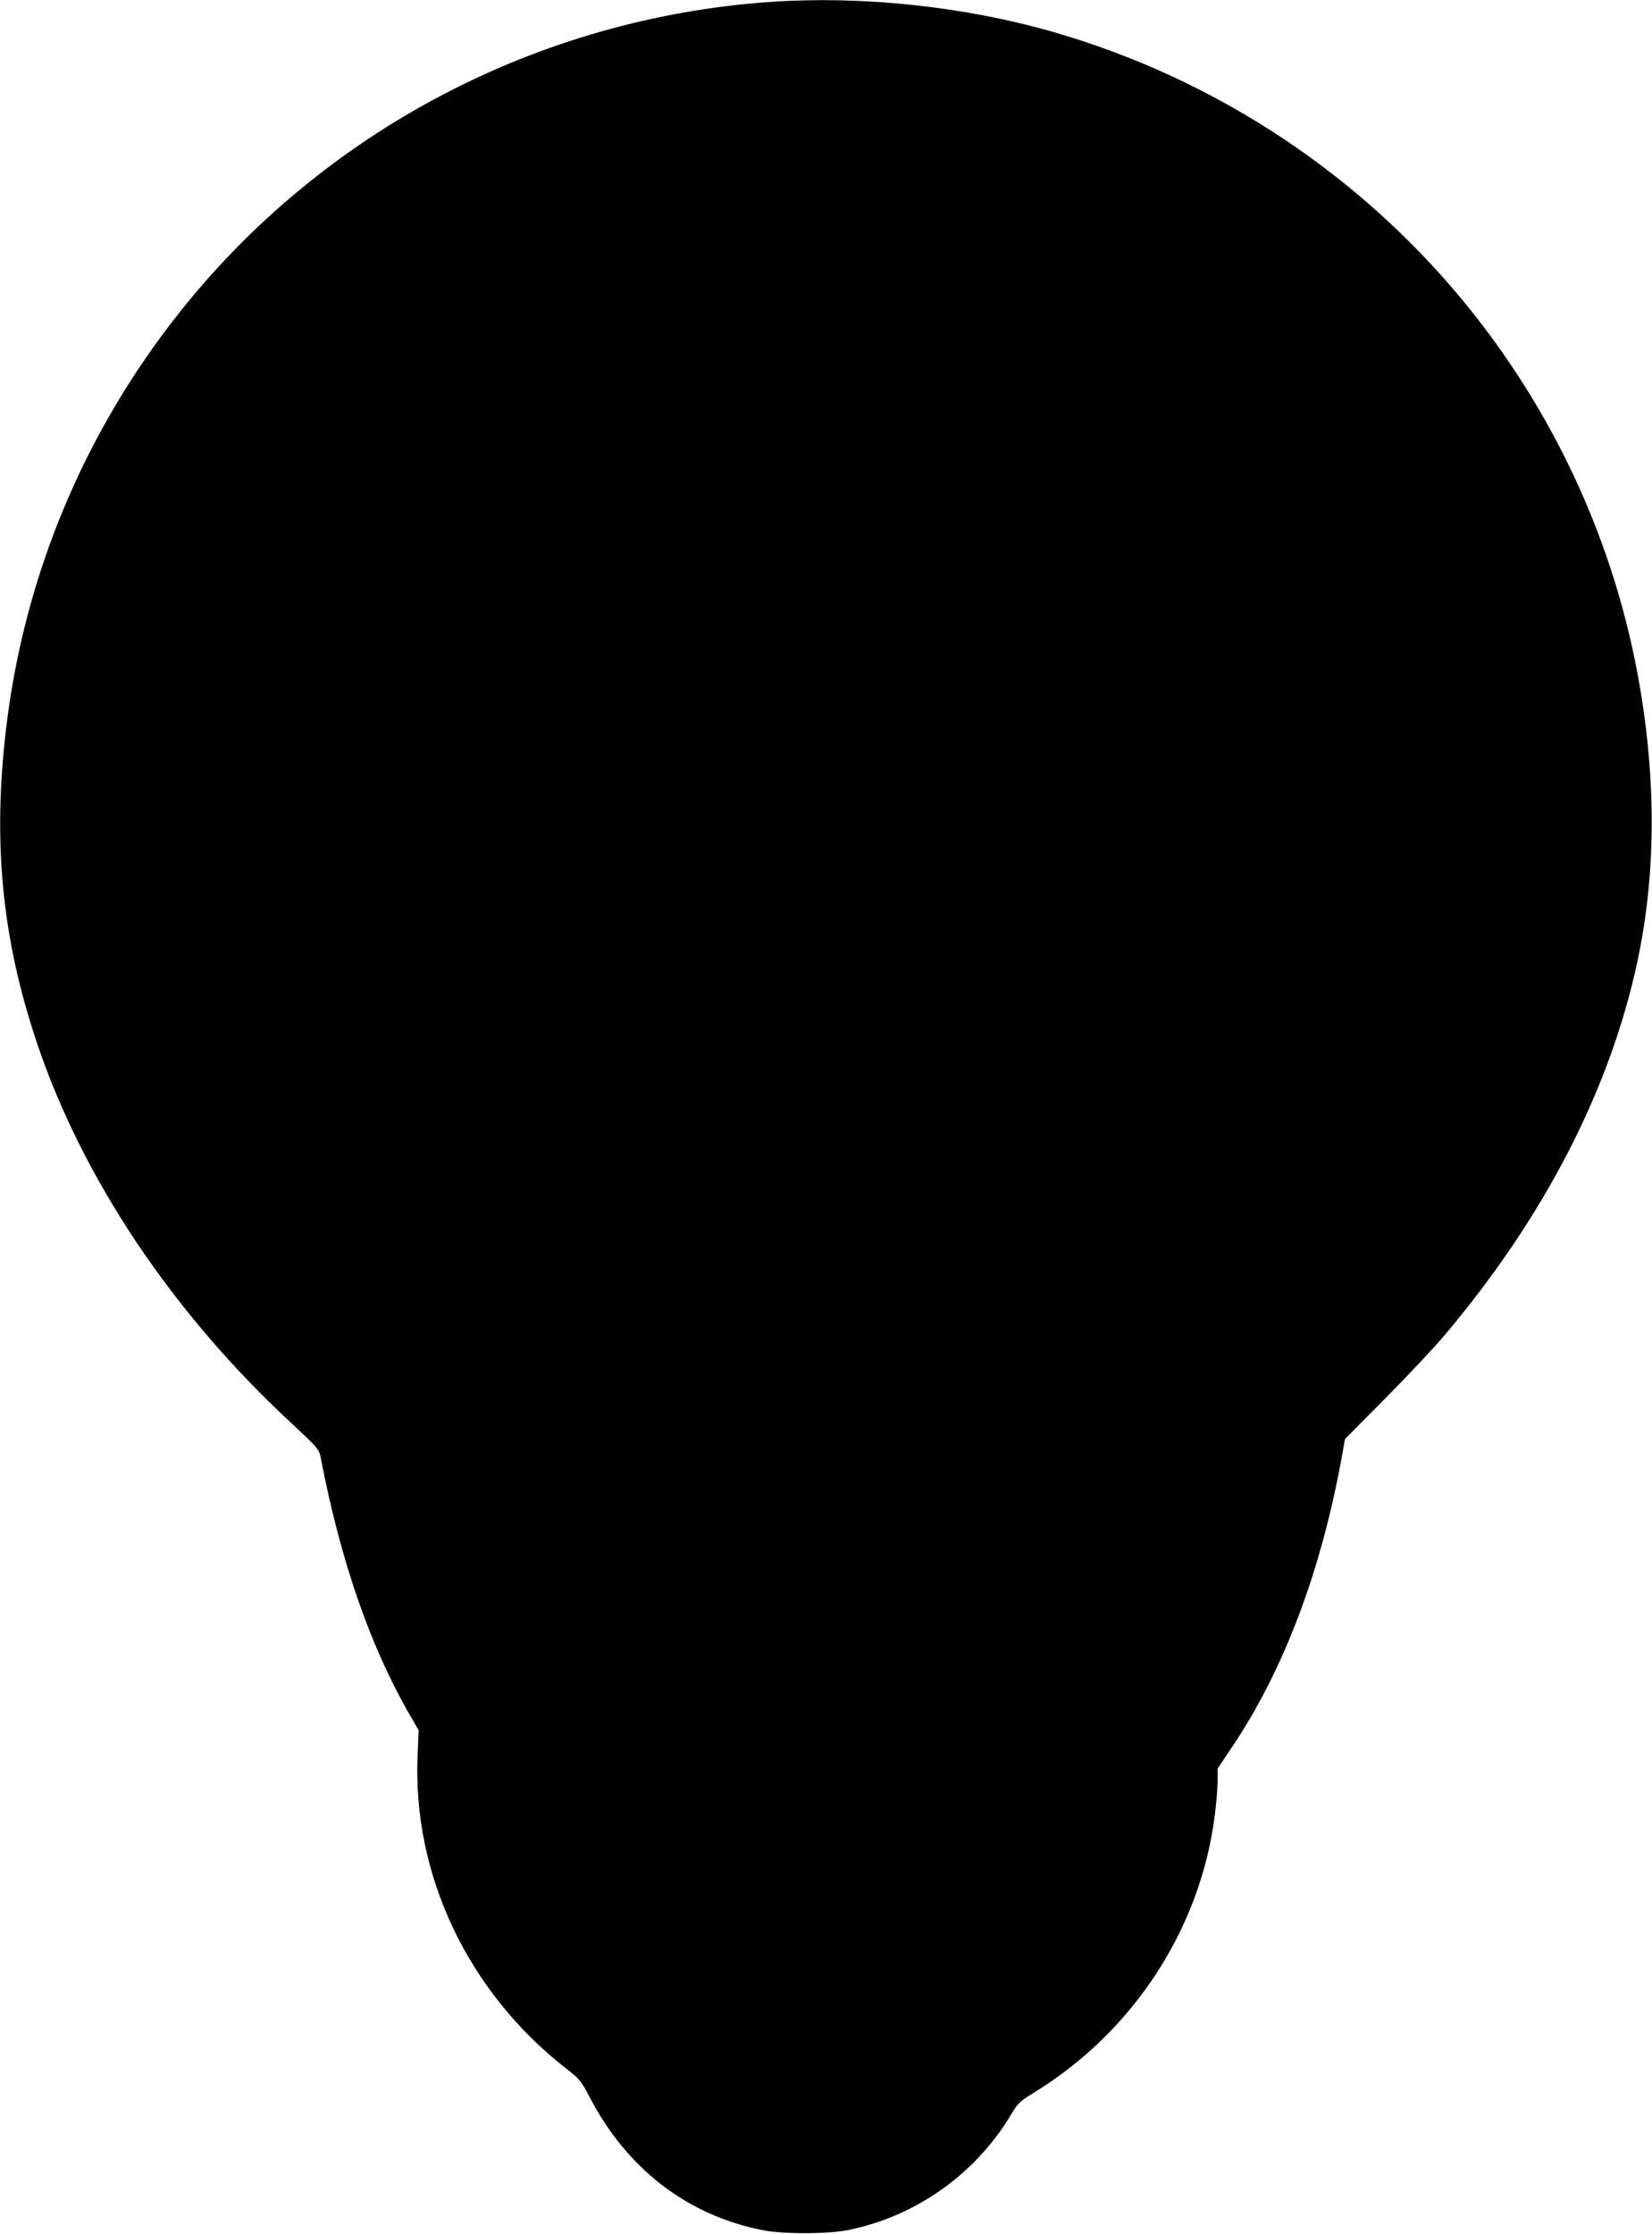
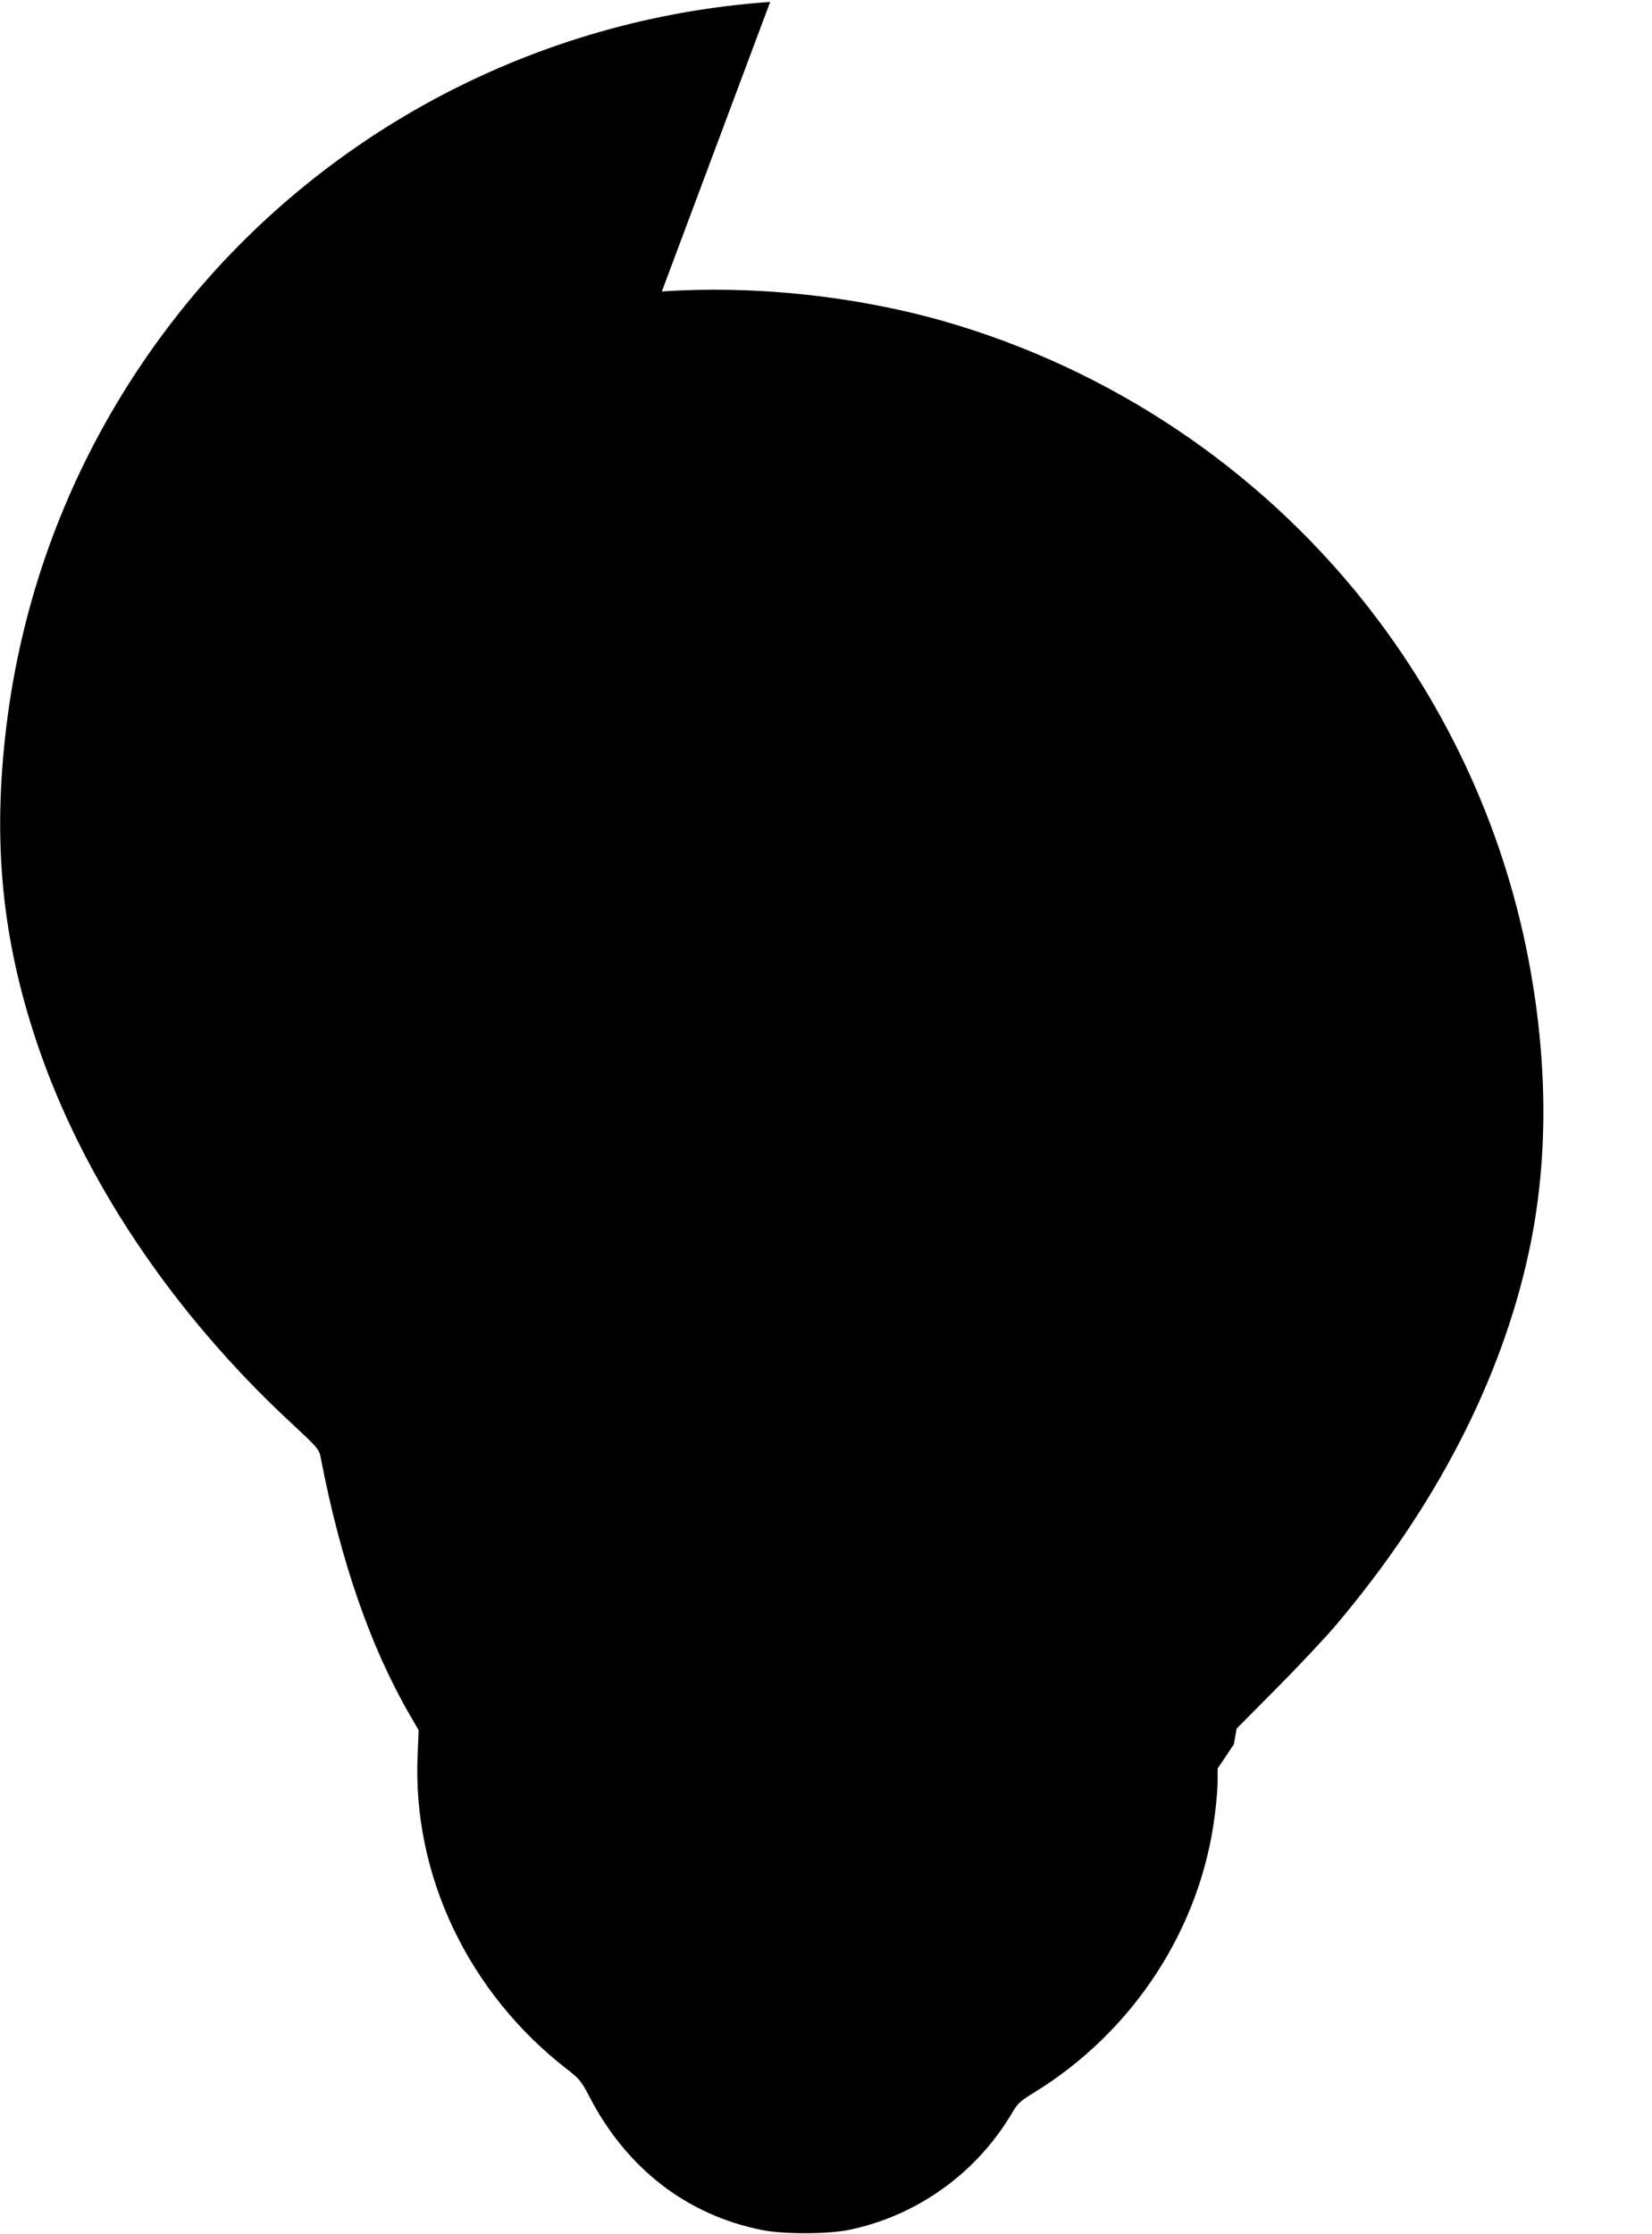
<svg xmlns="http://www.w3.org/2000/svg" version="1.0" width="947pt" height="1280pt" viewBox="0 0 947 1280" preserveAspectRatio="xMidYMid meet">
  <g transform="translate(0,1280) scale(0.1,-0.1)" fill="#000000" stroke="none">
-     <path d="M4415 12789 c-1330 -93 -2560 -739 -3386 -1779 -547 -689 -888 -1506 -993 -2375 -79 -656 -26 -1209 175 -1808 260 -775 774 -1545 1456 -2178 161 -150 162 -151 173 -208 113 -587 284 -1077 508 -1465 l52 -89 -6 -141 c-31 -689 290 -1363 857 -1802 70 -54 81 -68 128 -157 212 -410 558 -678 989 -764 119 -24 375 -24 494 0 392 79 738 326 942 675 30 50 47 66 121 111 574 351 961 947 1040 1601 8 63 15 147 15 186 l0 71 93 139 c292 440 503 1002 621 1659 l16 90 233 235 c128 129 280 291 338 360 569 673 946 1402 1104 2135 108 500 111 1044 9 1617 -137 769 -464 1492 -953 2108 -614 772 -1461 1337 -2411 1609 -509 145 -1089 206 -1615 170z" />
+     <path d="M4415 12789 c-1330 -93 -2560 -739 -3386 -1779 -547 -689 -888 -1506 -993 -2375 -79 -656 -26 -1209 175 -1808 260 -775 774 -1545 1456 -2178 161 -150 162 -151 173 -208 113 -587 284 -1077 508 -1465 l52 -89 -6 -141 c-31 -689 290 -1363 857 -1802 70 -54 81 -68 128 -157 212 -410 558 -678 989 -764 119 -24 375 -24 494 0 392 79 738 326 942 675 30 50 47 66 121 111 574 351 961 947 1040 1601 8 63 15 147 15 186 l0 71 93 139 l16 90 233 235 c128 129 280 291 338 360 569 673 946 1402 1104 2135 108 500 111 1044 9 1617 -137 769 -464 1492 -953 2108 -614 772 -1461 1337 -2411 1609 -509 145 -1089 206 -1615 170z" />
  </g>
</svg>